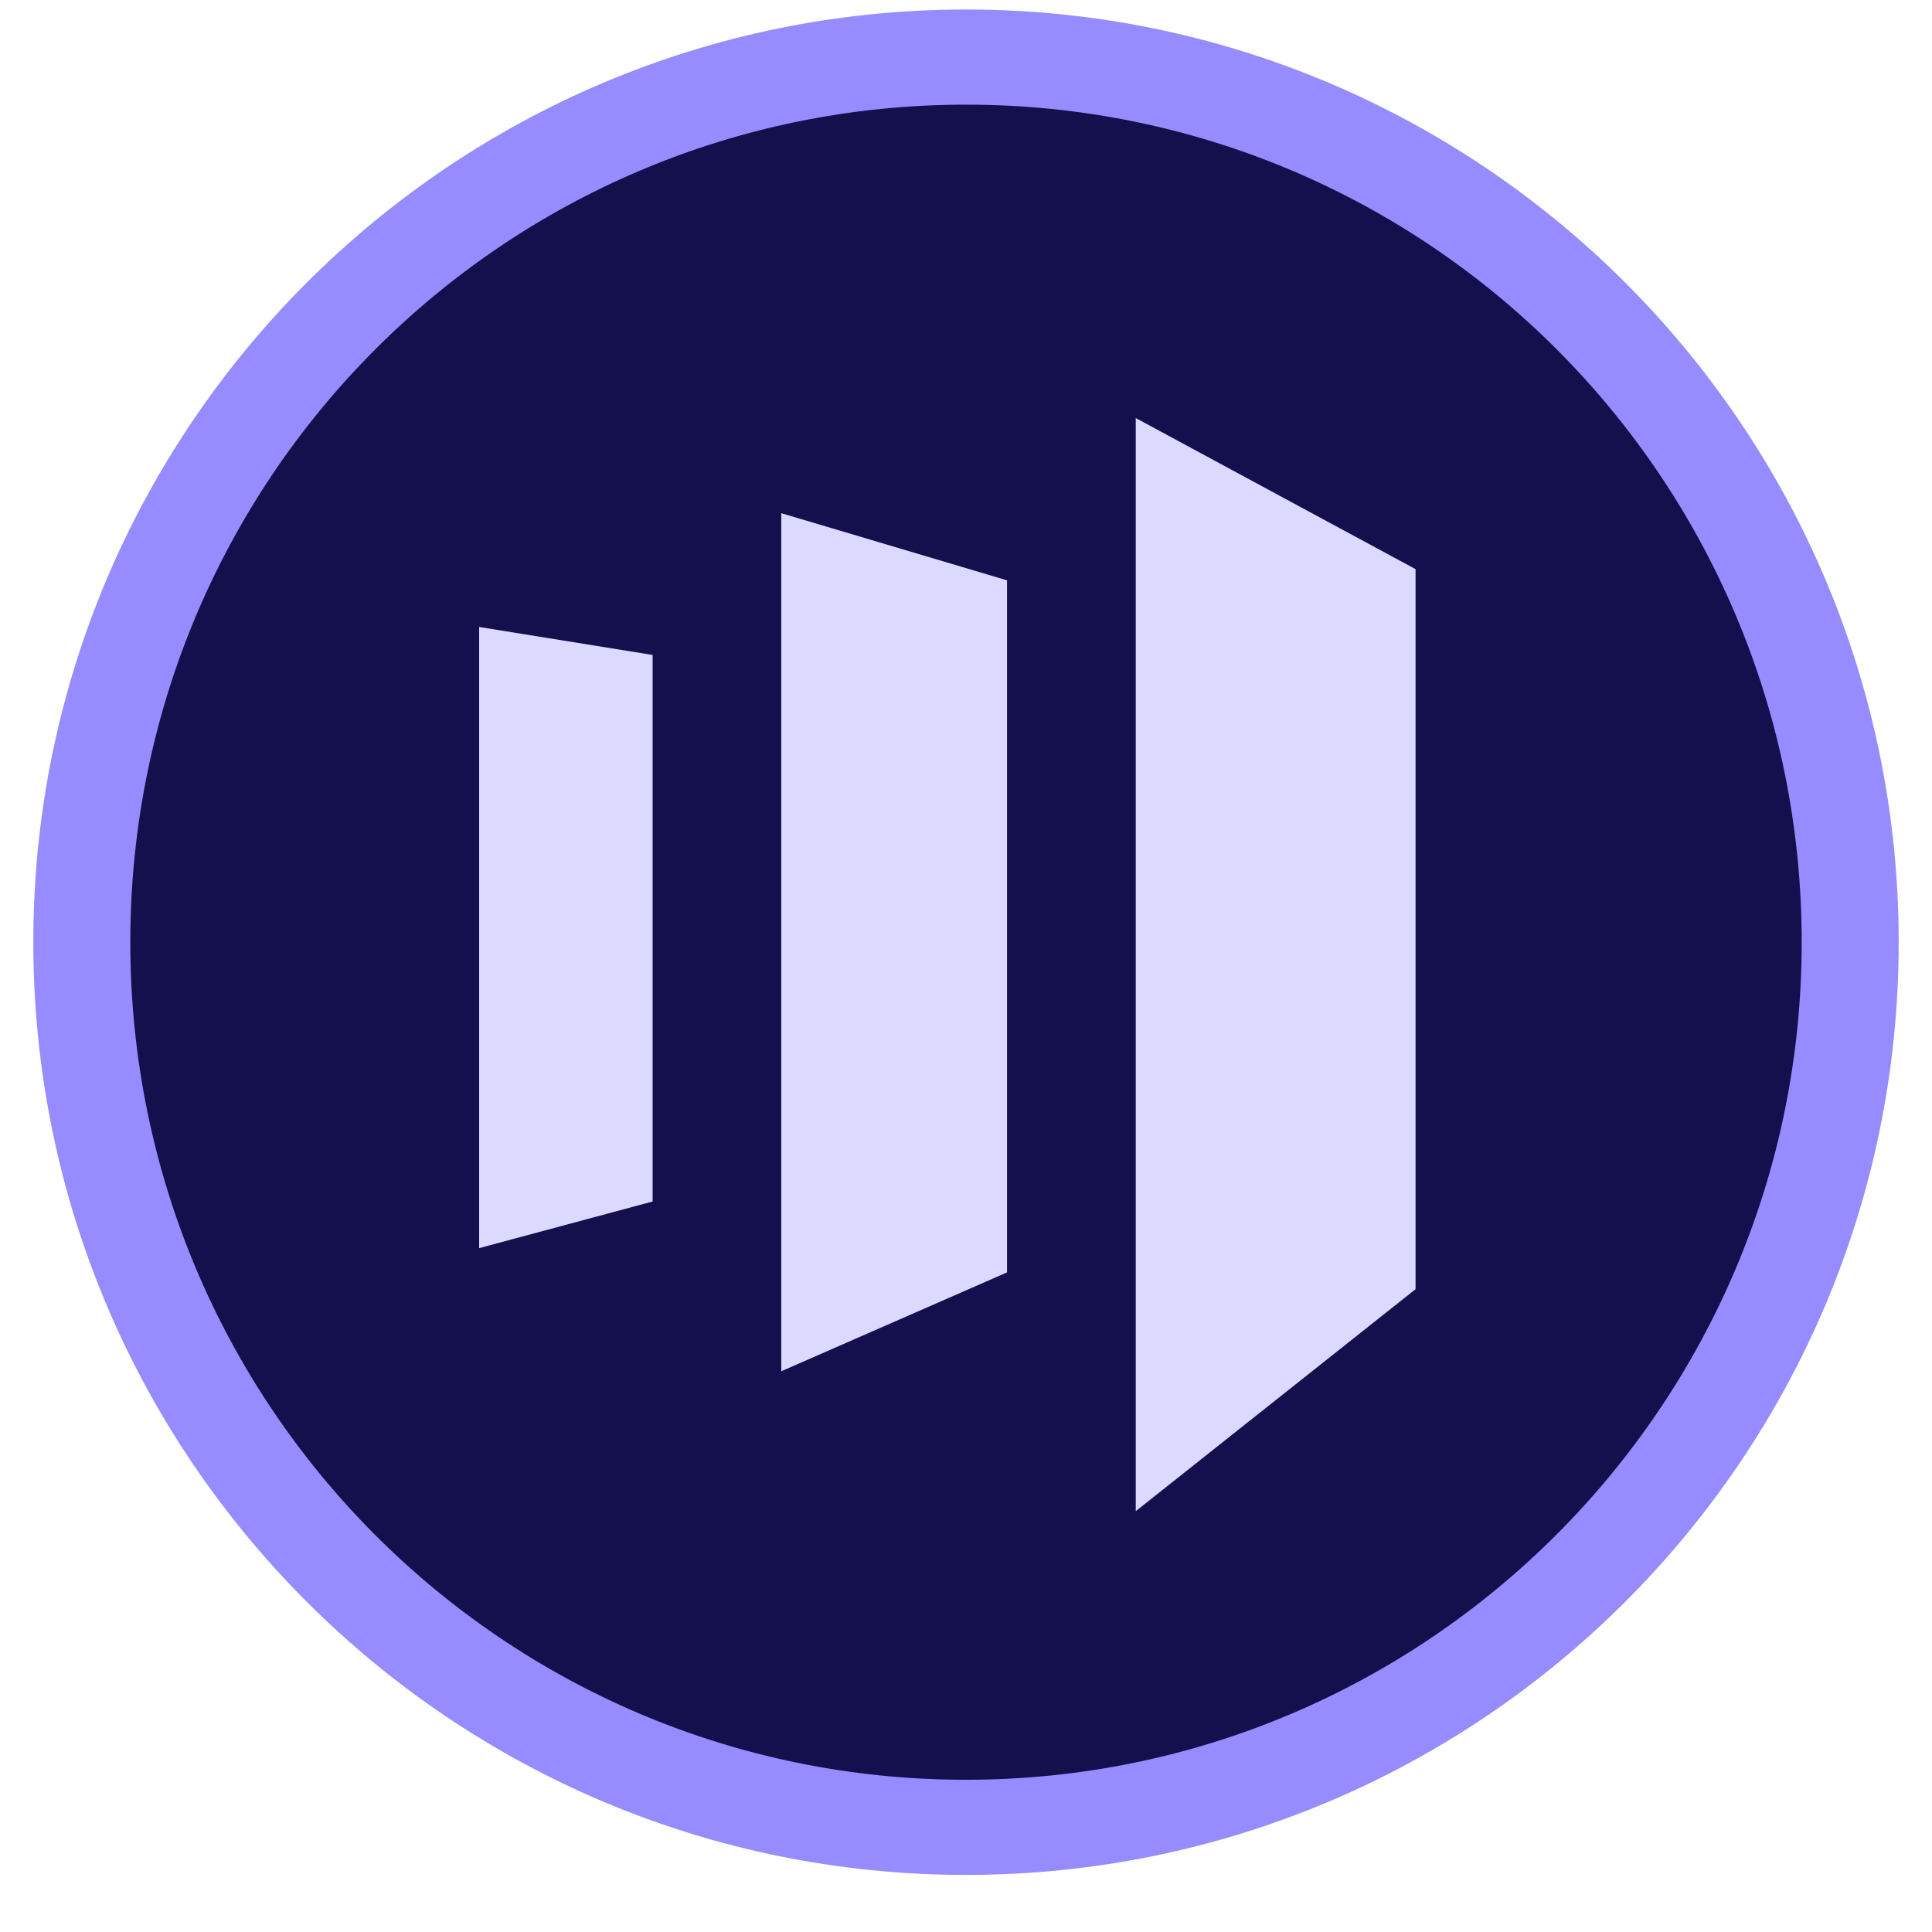
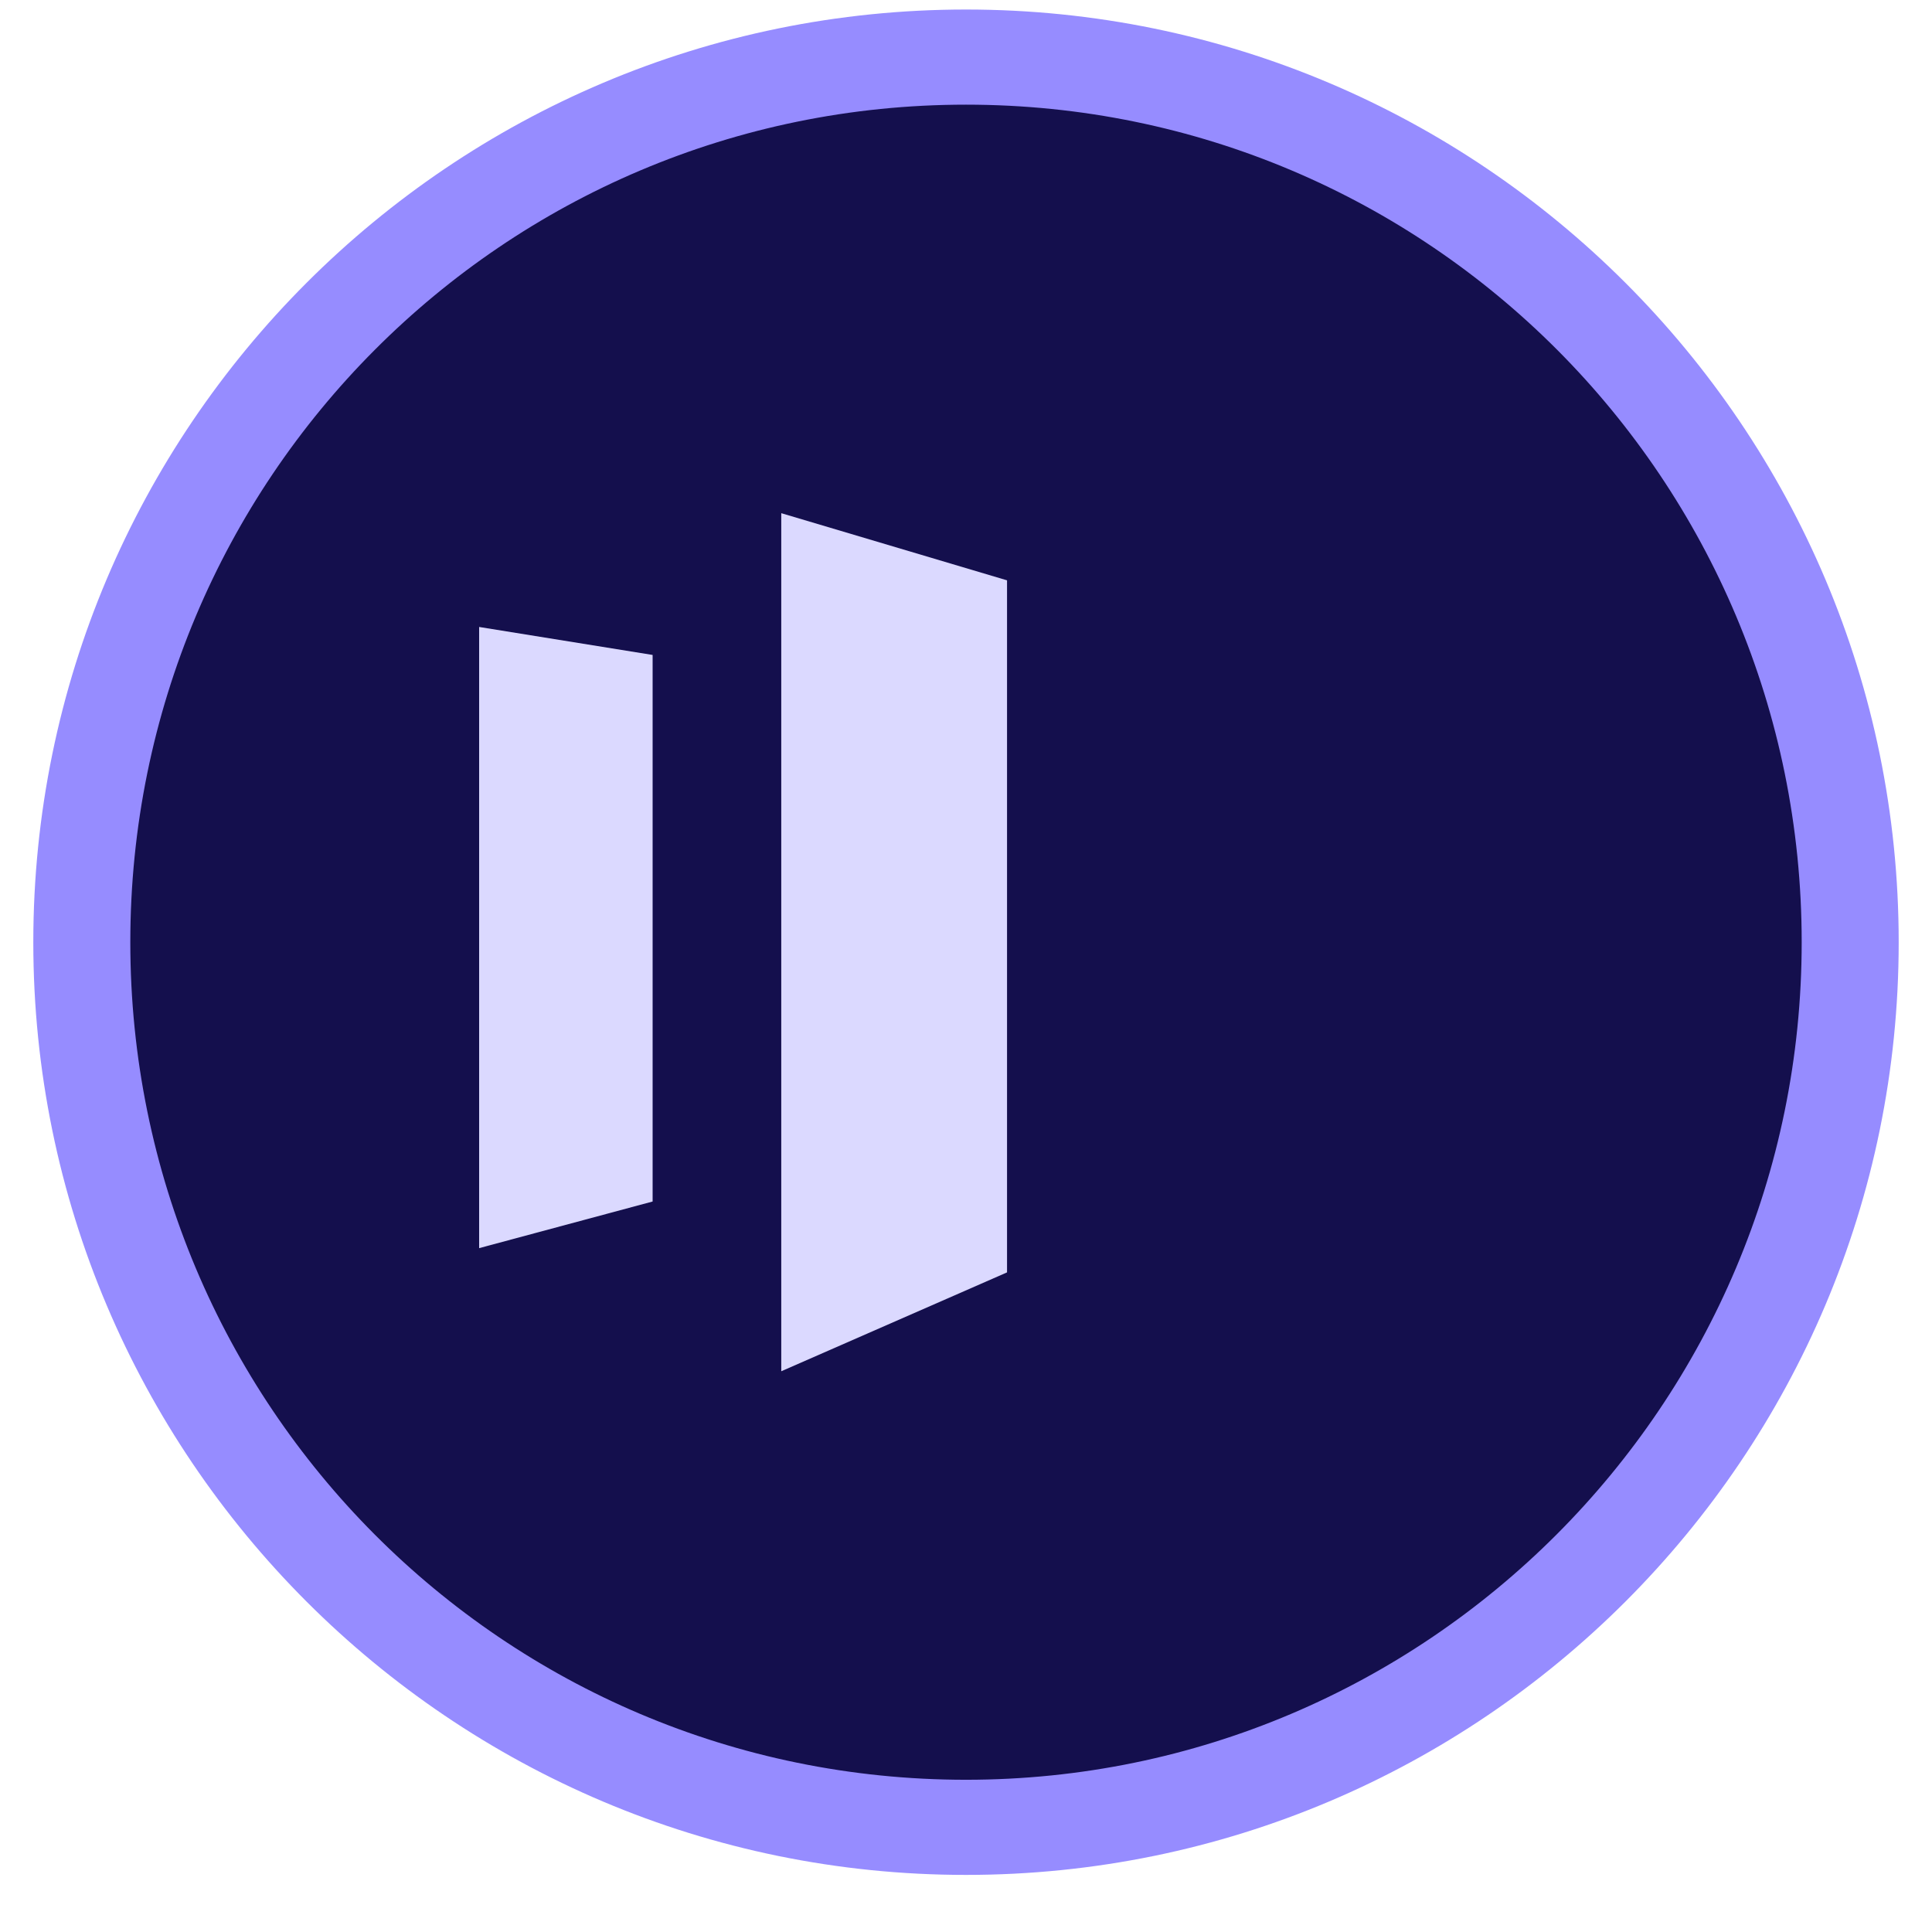
<svg xmlns="http://www.w3.org/2000/svg" width="29" height="29" viewBox="0 0 29 29" fill="none">
  <g clip-path="url(#clip0_1014_49156)">
    <path d="M14.5 0.171C22.2 0.171 28.472 6.415 28.472 14.143C28.472 21.843 22.228 28.115 14.5 28.115C6.8 28.115 0.528 21.843 0.528 14.143C0.528 6.443 6.8 0.171 14.5 0.171Z" fill="#140F4D" />
    <path d="M1.956 14.143C1.956 7.199 7.556 1.571 14.5 1.571C21.444 1.571 27.044 7.199 27.044 14.143C27.044 21.087 21.416 26.715 14.5 26.715C7.556 26.715 1.956 21.087 1.956 14.143ZM0.5 14.143C0.5 21.871 6.772 28.143 14.5 28.143C22.228 28.143 28.5 21.871 28.5 14.143C28.5 6.415 22.228 0.143 14.5 0.143C6.772 0.143 0.5 6.415 0.5 14.143Z" fill="#968CFF" />
-     <path d="M17.048 6.275V22.683L21.248 19.351V8.543L17.048 6.275Z" fill="#DBD9FF" />
    <path d="M15.116 19.099L11.727 20.583V7.703L15.116 8.711V19.099Z" fill="#DBD9FF" />
    <path d="M7.192 18.735L9.796 18.035V9.831L7.192 9.411V18.735Z" fill="#DBD9FF" />
  </g>
  <defs>
    <clipPath id="clip0_1014_49156">
      <rect width="28" height="28" fill="white" transform="translate(0.5 0.143)" />
    </clipPath>
  </defs>
</svg>